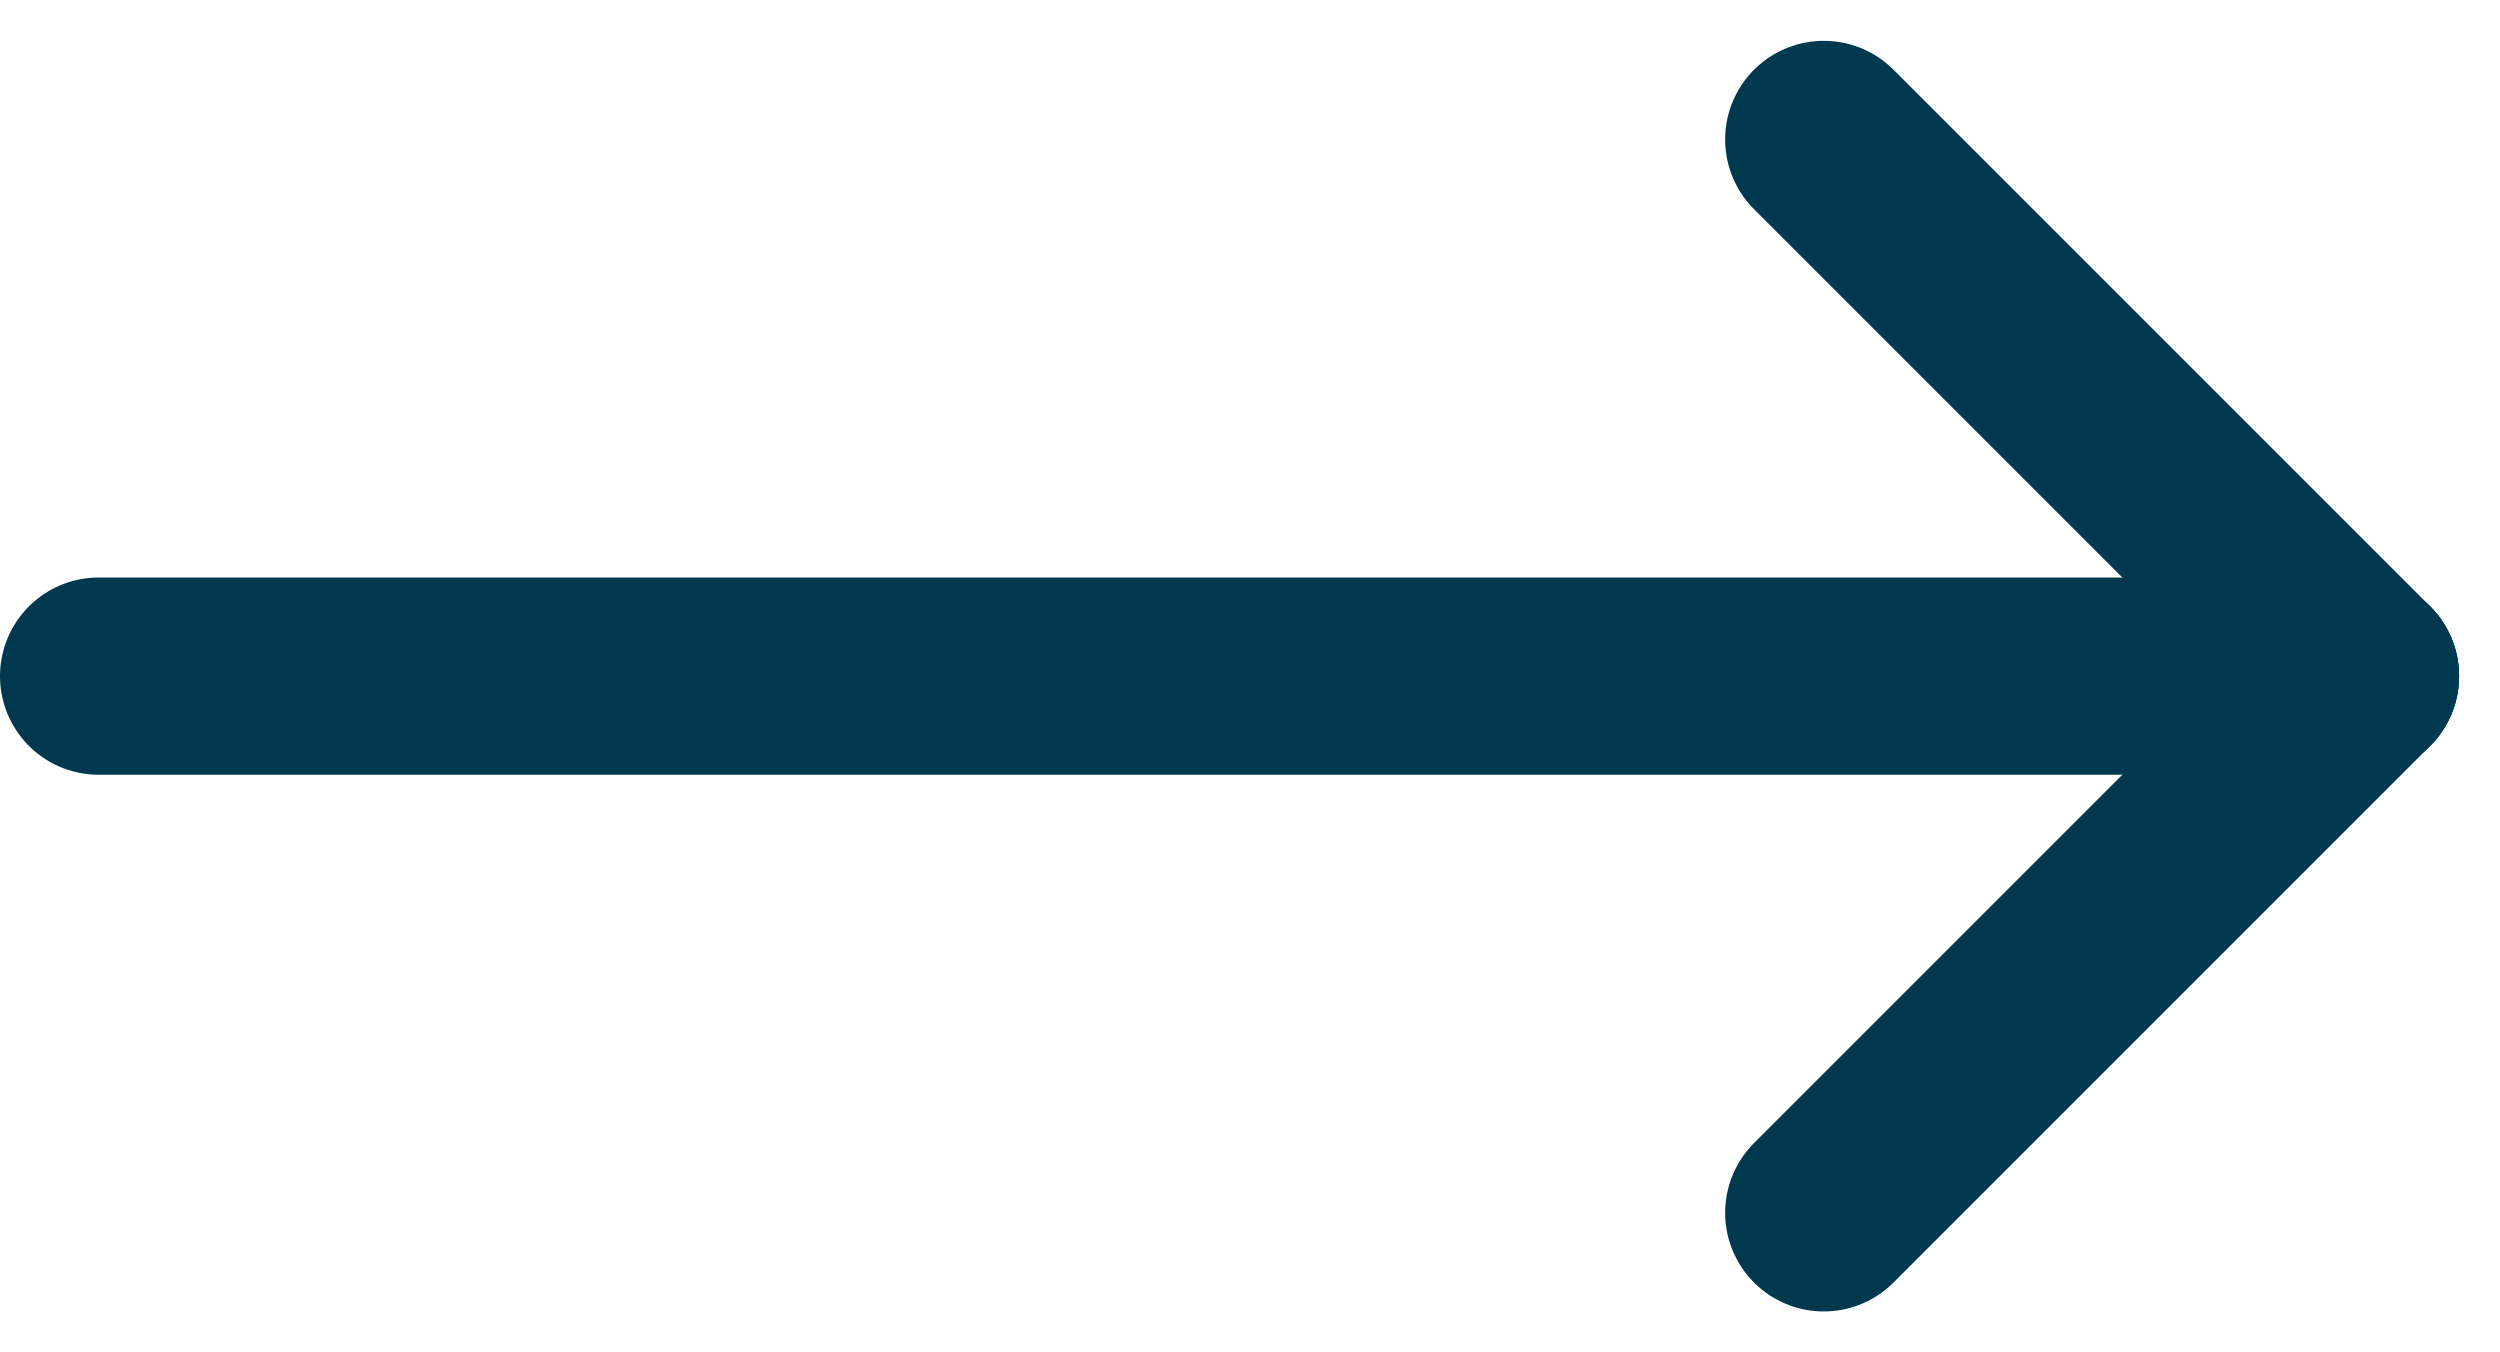
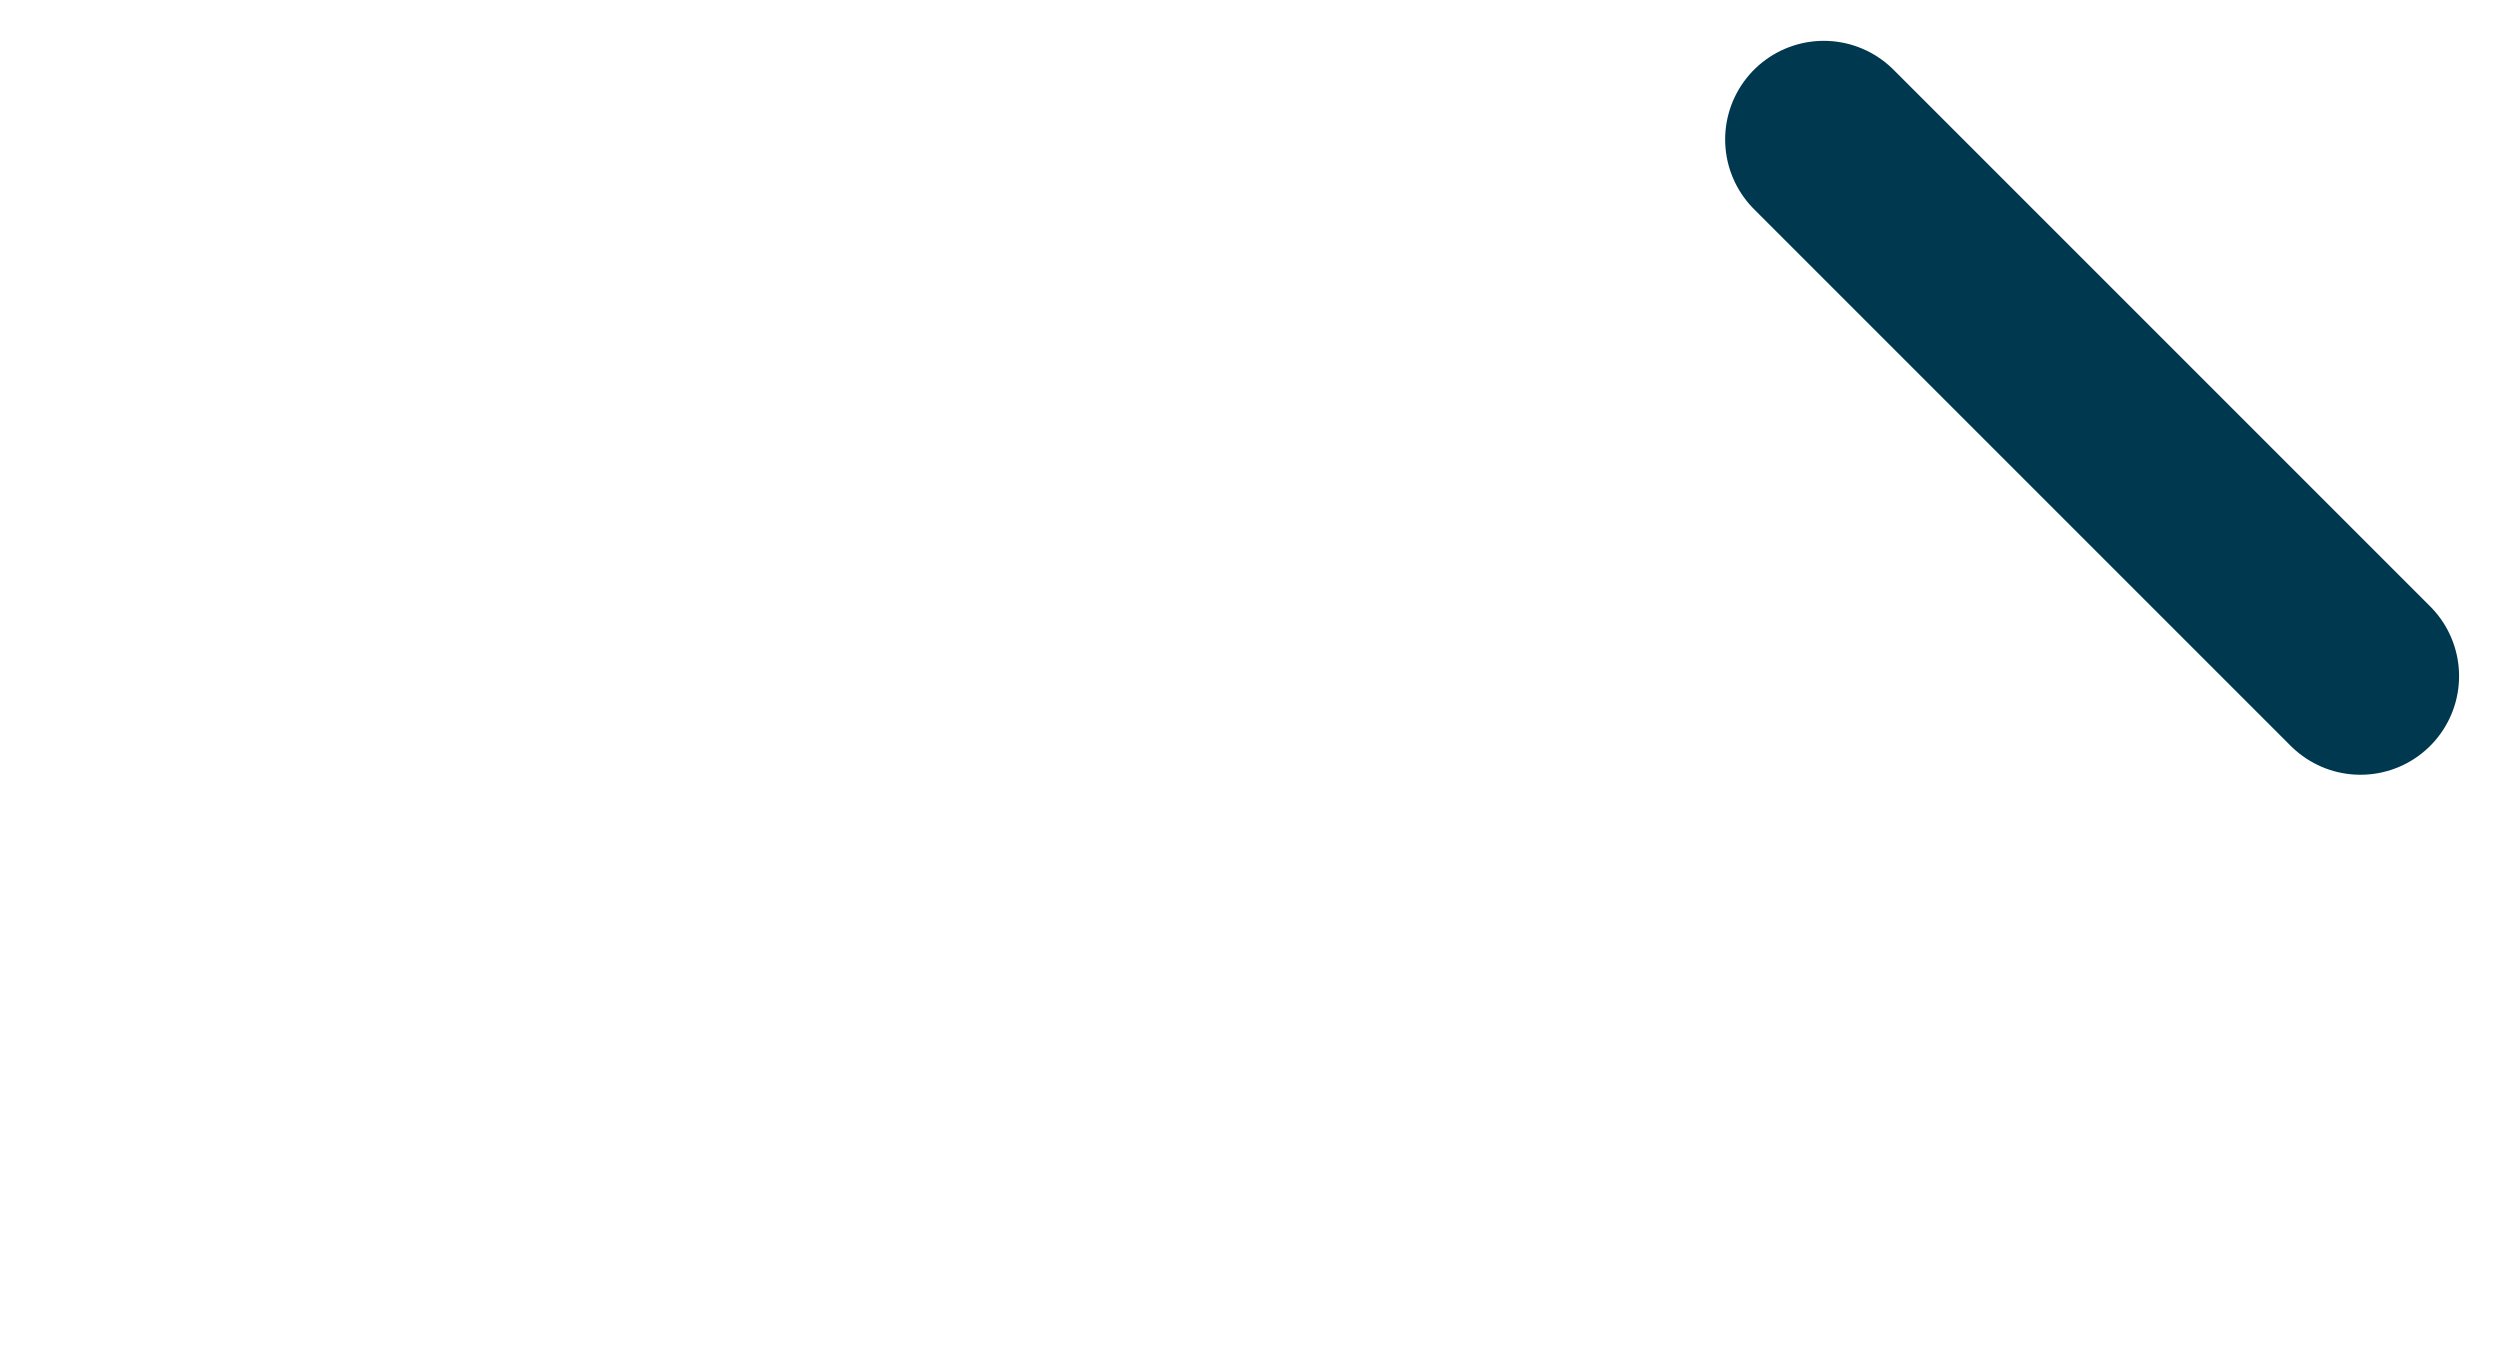
<svg xmlns="http://www.w3.org/2000/svg" width="25.35" height="13.713" viewBox="0 0 25.35 13.713">
  <g id="Symbol_13" data-name="Symbol 13" transform="translate(1 1.414)">
-     <line id="Linie_41" data-name="Linie 41" x2="22.935" transform="translate(0 5.442)" fill="none" stroke="#00384f" stroke-linecap="round" stroke-width="2" />
    <line id="Linie_42" data-name="Linie 42" x1="5.442" y1="5.442" transform="translate(17.493)" fill="none" stroke="#00384f" stroke-linecap="round" stroke-width="2" />
-     <line id="Linie_43" data-name="Linie 43" x1="5.442" y2="5.442" transform="translate(17.493 5.442)" fill="none" stroke="#00384f" stroke-linecap="round" stroke-width="2" />
  </g>
</svg>